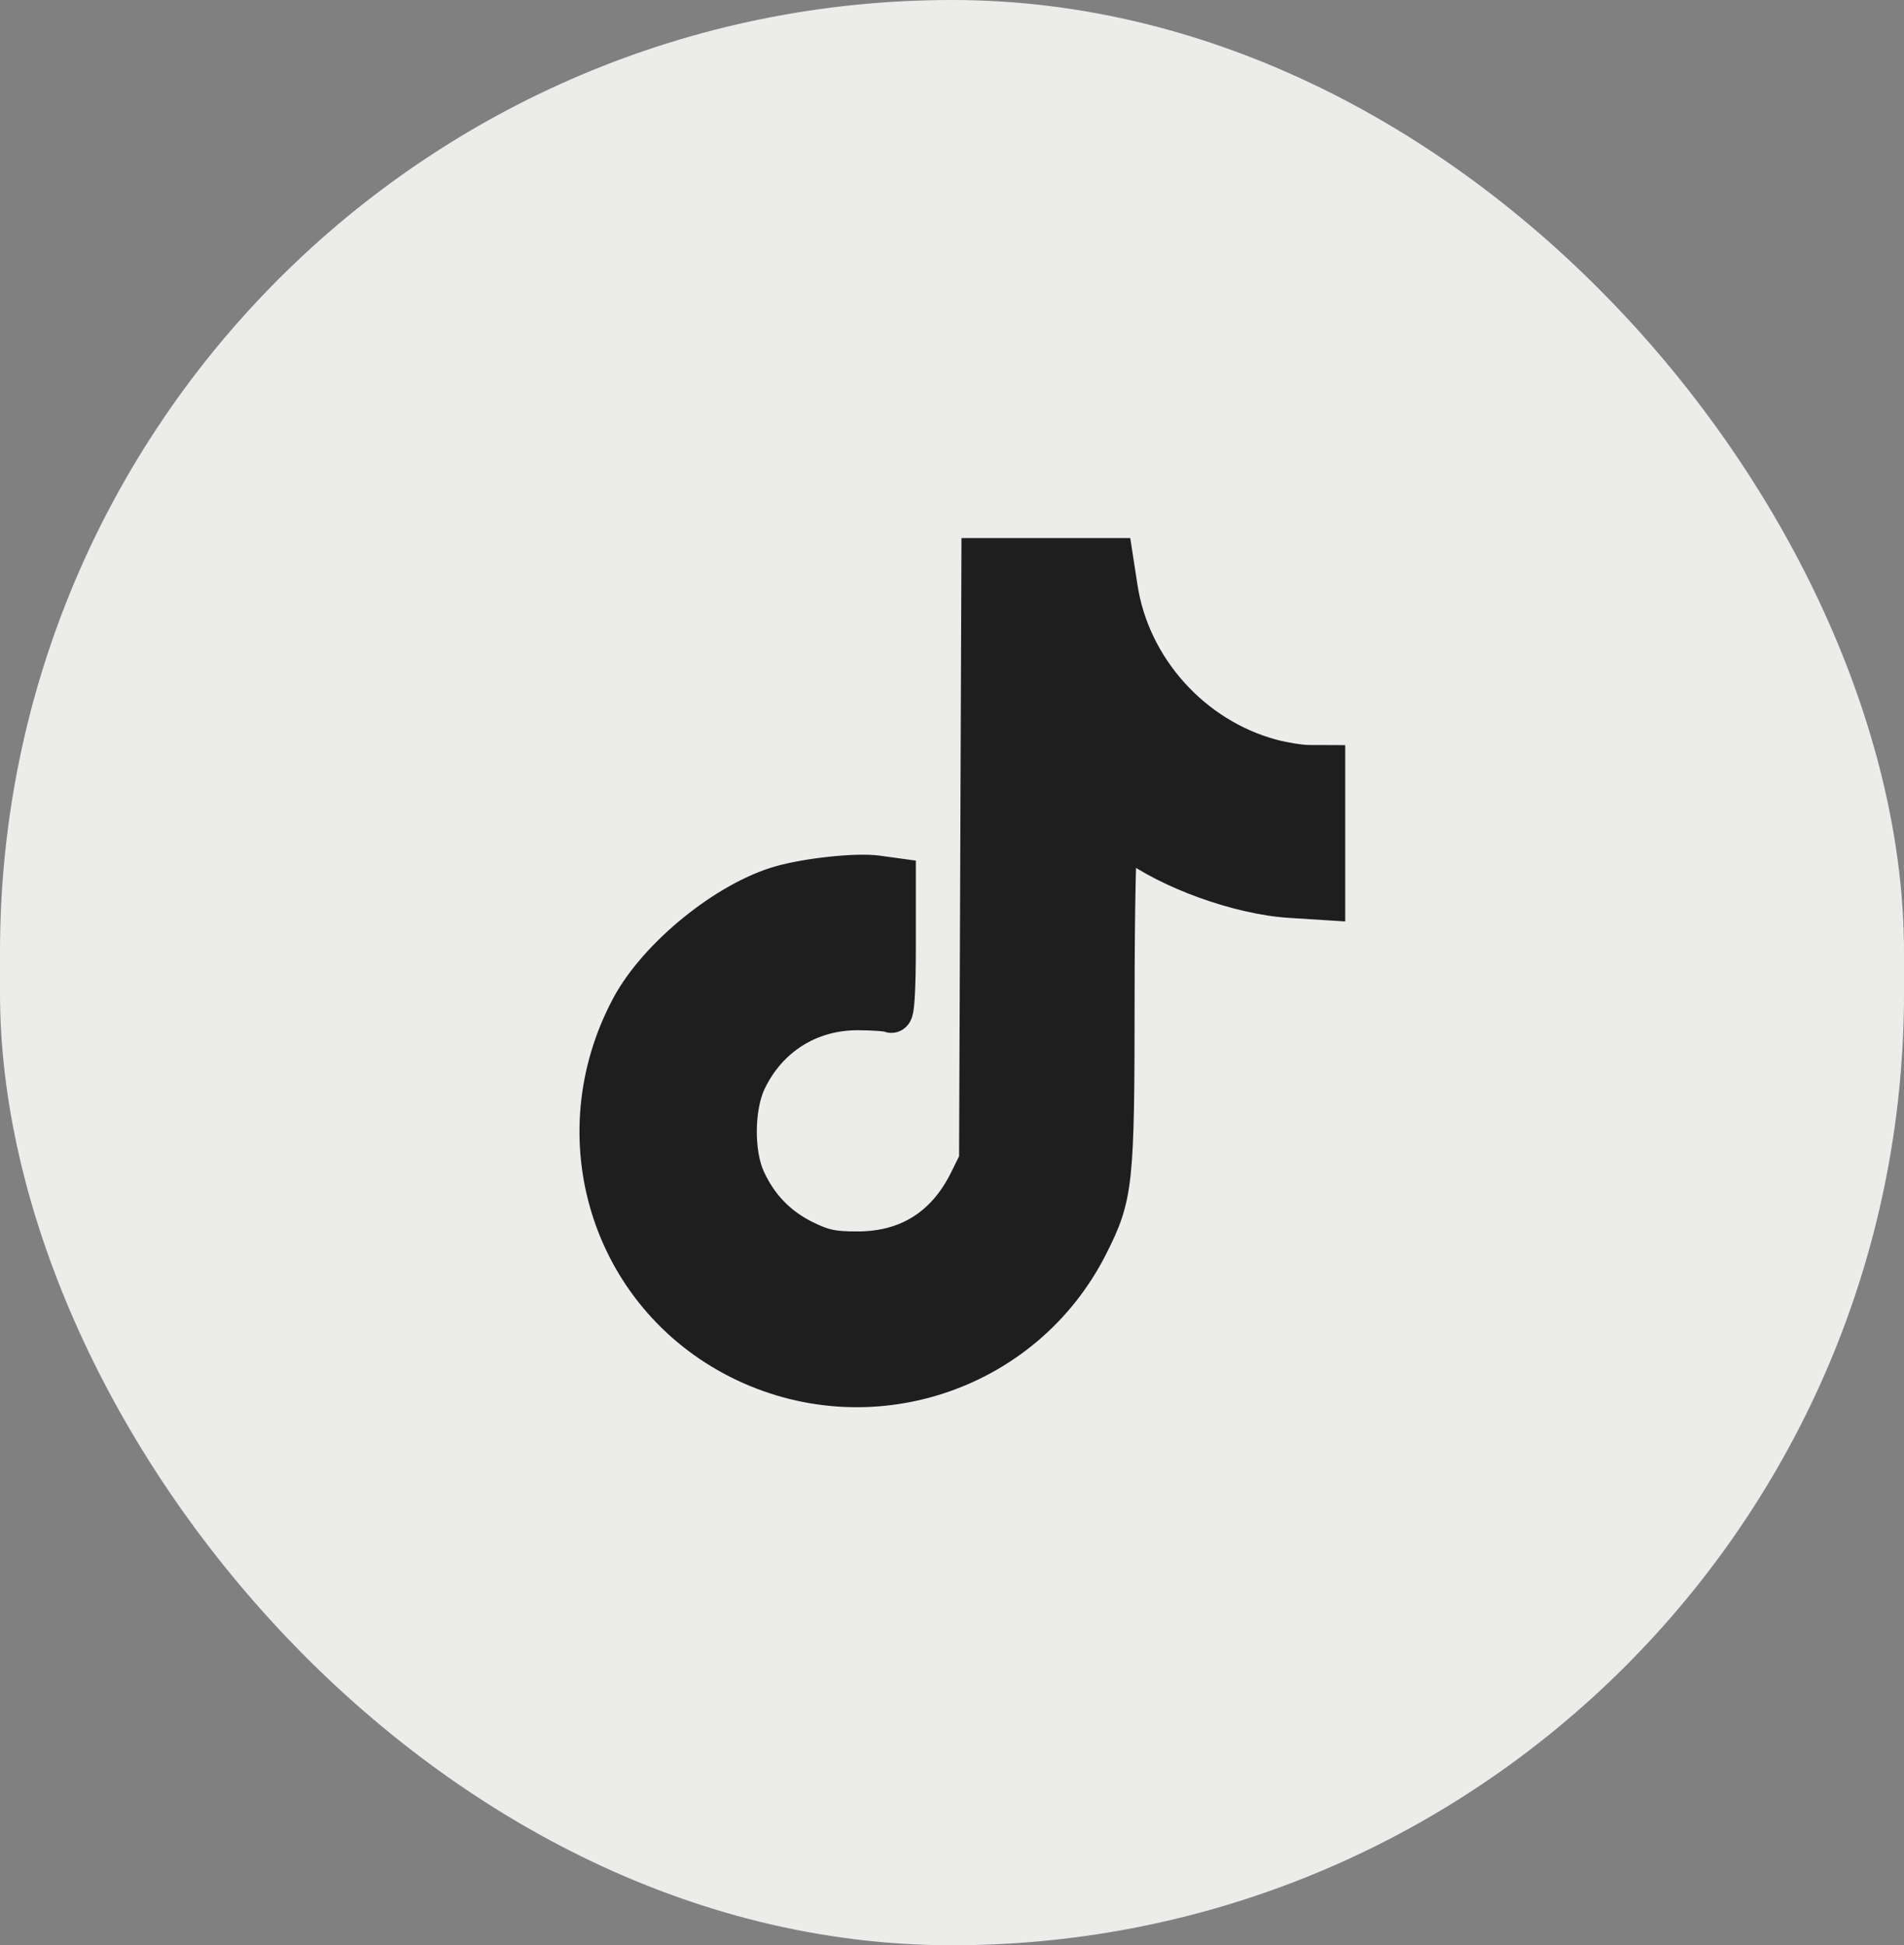
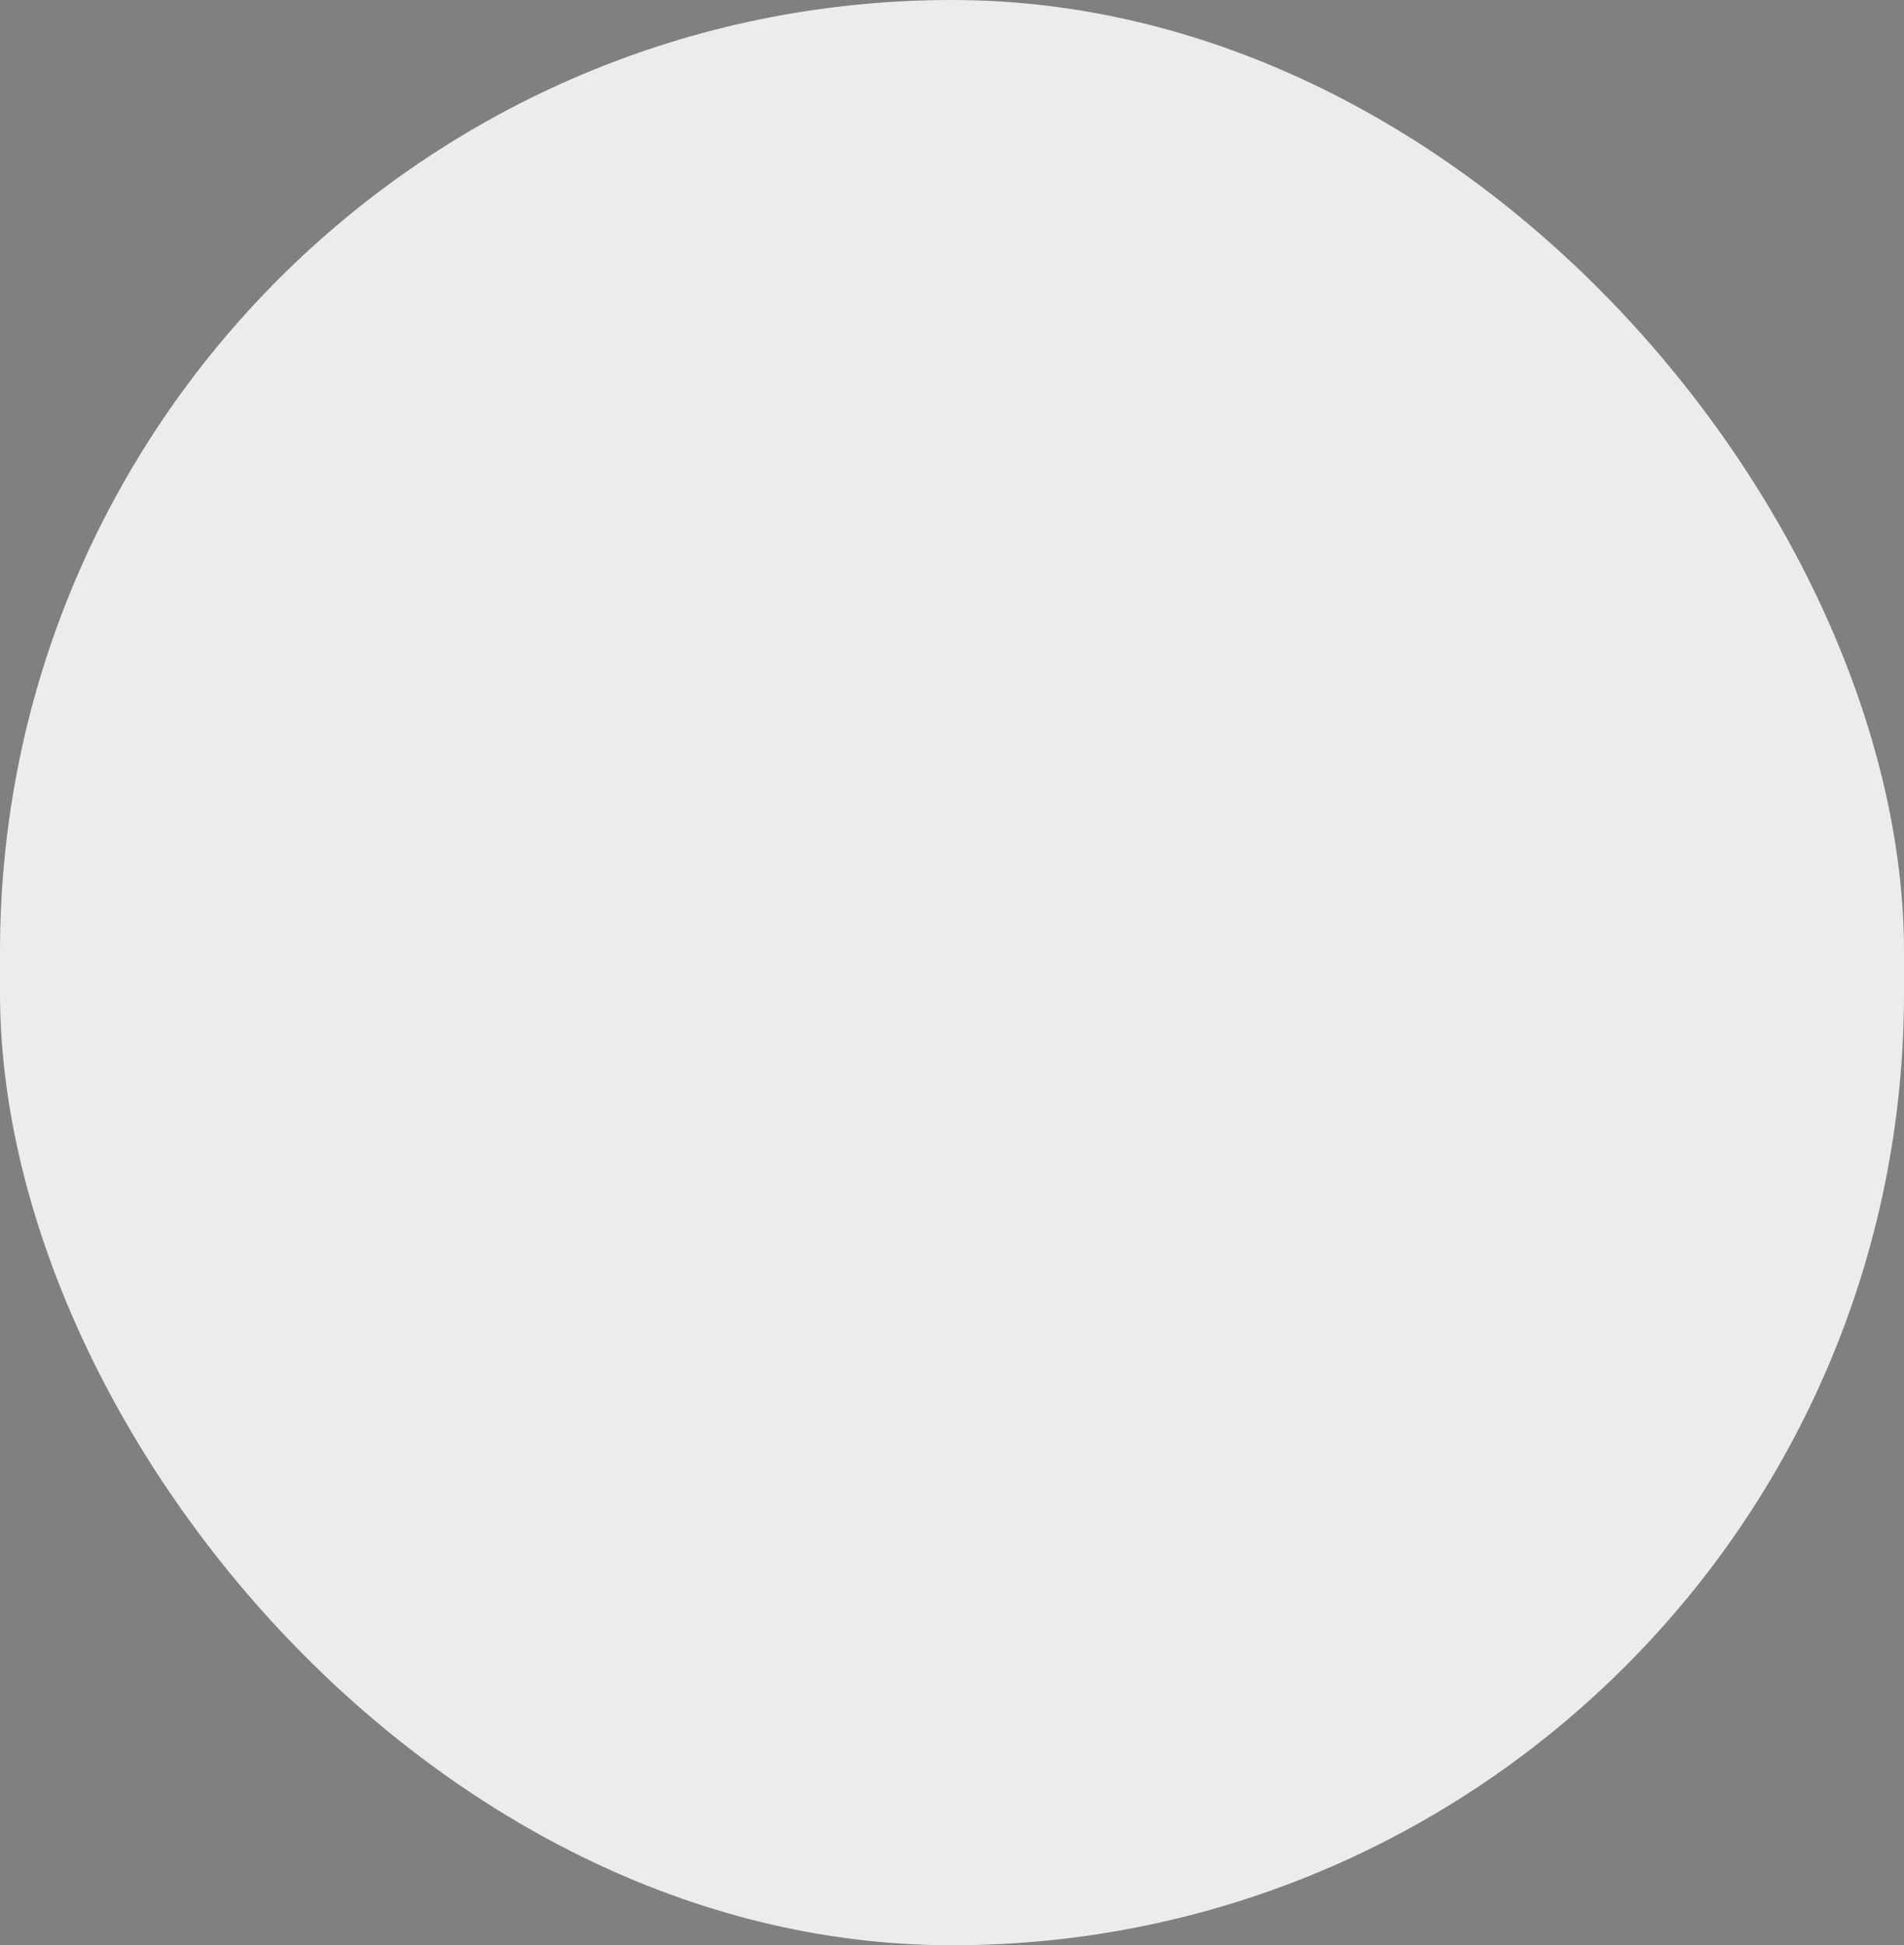
<svg xmlns="http://www.w3.org/2000/svg" width="92" height="94" viewBox="0 0 92 94" fill="none">
  <rect x="0" y="0" width="92" height="94" fill="#808080" stroke="none" />
  <rect width="92" height="94" rx="46" fill="#ECECEB" />
-   <path d="M64.5 43.994L63.969 43.96L62.322 43.856C61.028 43.775 59.515 43.415 58.097 42.901C56.718 42.402 55.395 41.743 54.424 41.022C54.406 41.413 54.389 41.942 54.375 42.58C54.343 44.035 54.324 46.044 54.323 48.256C54.322 52.714 54.305 55.126 54.135 56.719C53.959 58.359 53.616 59.16 52.994 60.387C49.751 66.789 41.926 69.338 35.506 66.088C29.041 62.815 26.619 54.928 30.072 48.469C30.768 47.167 31.98 45.83 33.336 44.73C34.691 43.631 36.236 42.73 37.631 42.338C38.325 42.143 39.266 41.985 40.147 41.893C41.017 41.801 41.887 41.767 42.427 41.841L43.32 41.964L43.753 42.023V45.744C43.753 46.796 43.734 47.619 43.7 48.173C43.683 48.446 43.662 48.673 43.632 48.834C43.618 48.905 43.596 49.01 43.549 49.103C43.529 49.143 43.471 49.254 43.345 49.333C43.272 49.378 43.175 49.414 43.062 49.412C42.984 49.411 42.917 49.392 42.861 49.368C42.849 49.365 42.827 49.361 42.793 49.355C42.716 49.343 42.606 49.331 42.468 49.32C42.193 49.299 41.833 49.284 41.458 49.283C39.282 49.276 37.444 50.429 36.498 52.395C36.232 52.948 36.078 53.758 36.069 54.602C36.06 55.448 36.196 56.258 36.449 56.81C37.011 58.036 37.867 58.921 39.048 59.503C39.501 59.726 39.807 59.845 40.133 59.914C40.465 59.984 40.845 60.008 41.456 60.006C43.711 59.999 45.379 58.95 46.403 56.879L46.842 55.99L46.898 41.553L46.954 26.998L46.956 26.5H54.184L54.249 26.924L54.471 28.358C55.045 32.078 57.903 35.253 61.562 36.23C62.127 36.38 62.9 36.5 63.253 36.501H63.254L64.002 36.503L64.5 36.505V43.994Z" fill="#1E1E1E" stroke="#1E1E1E" />
</svg>